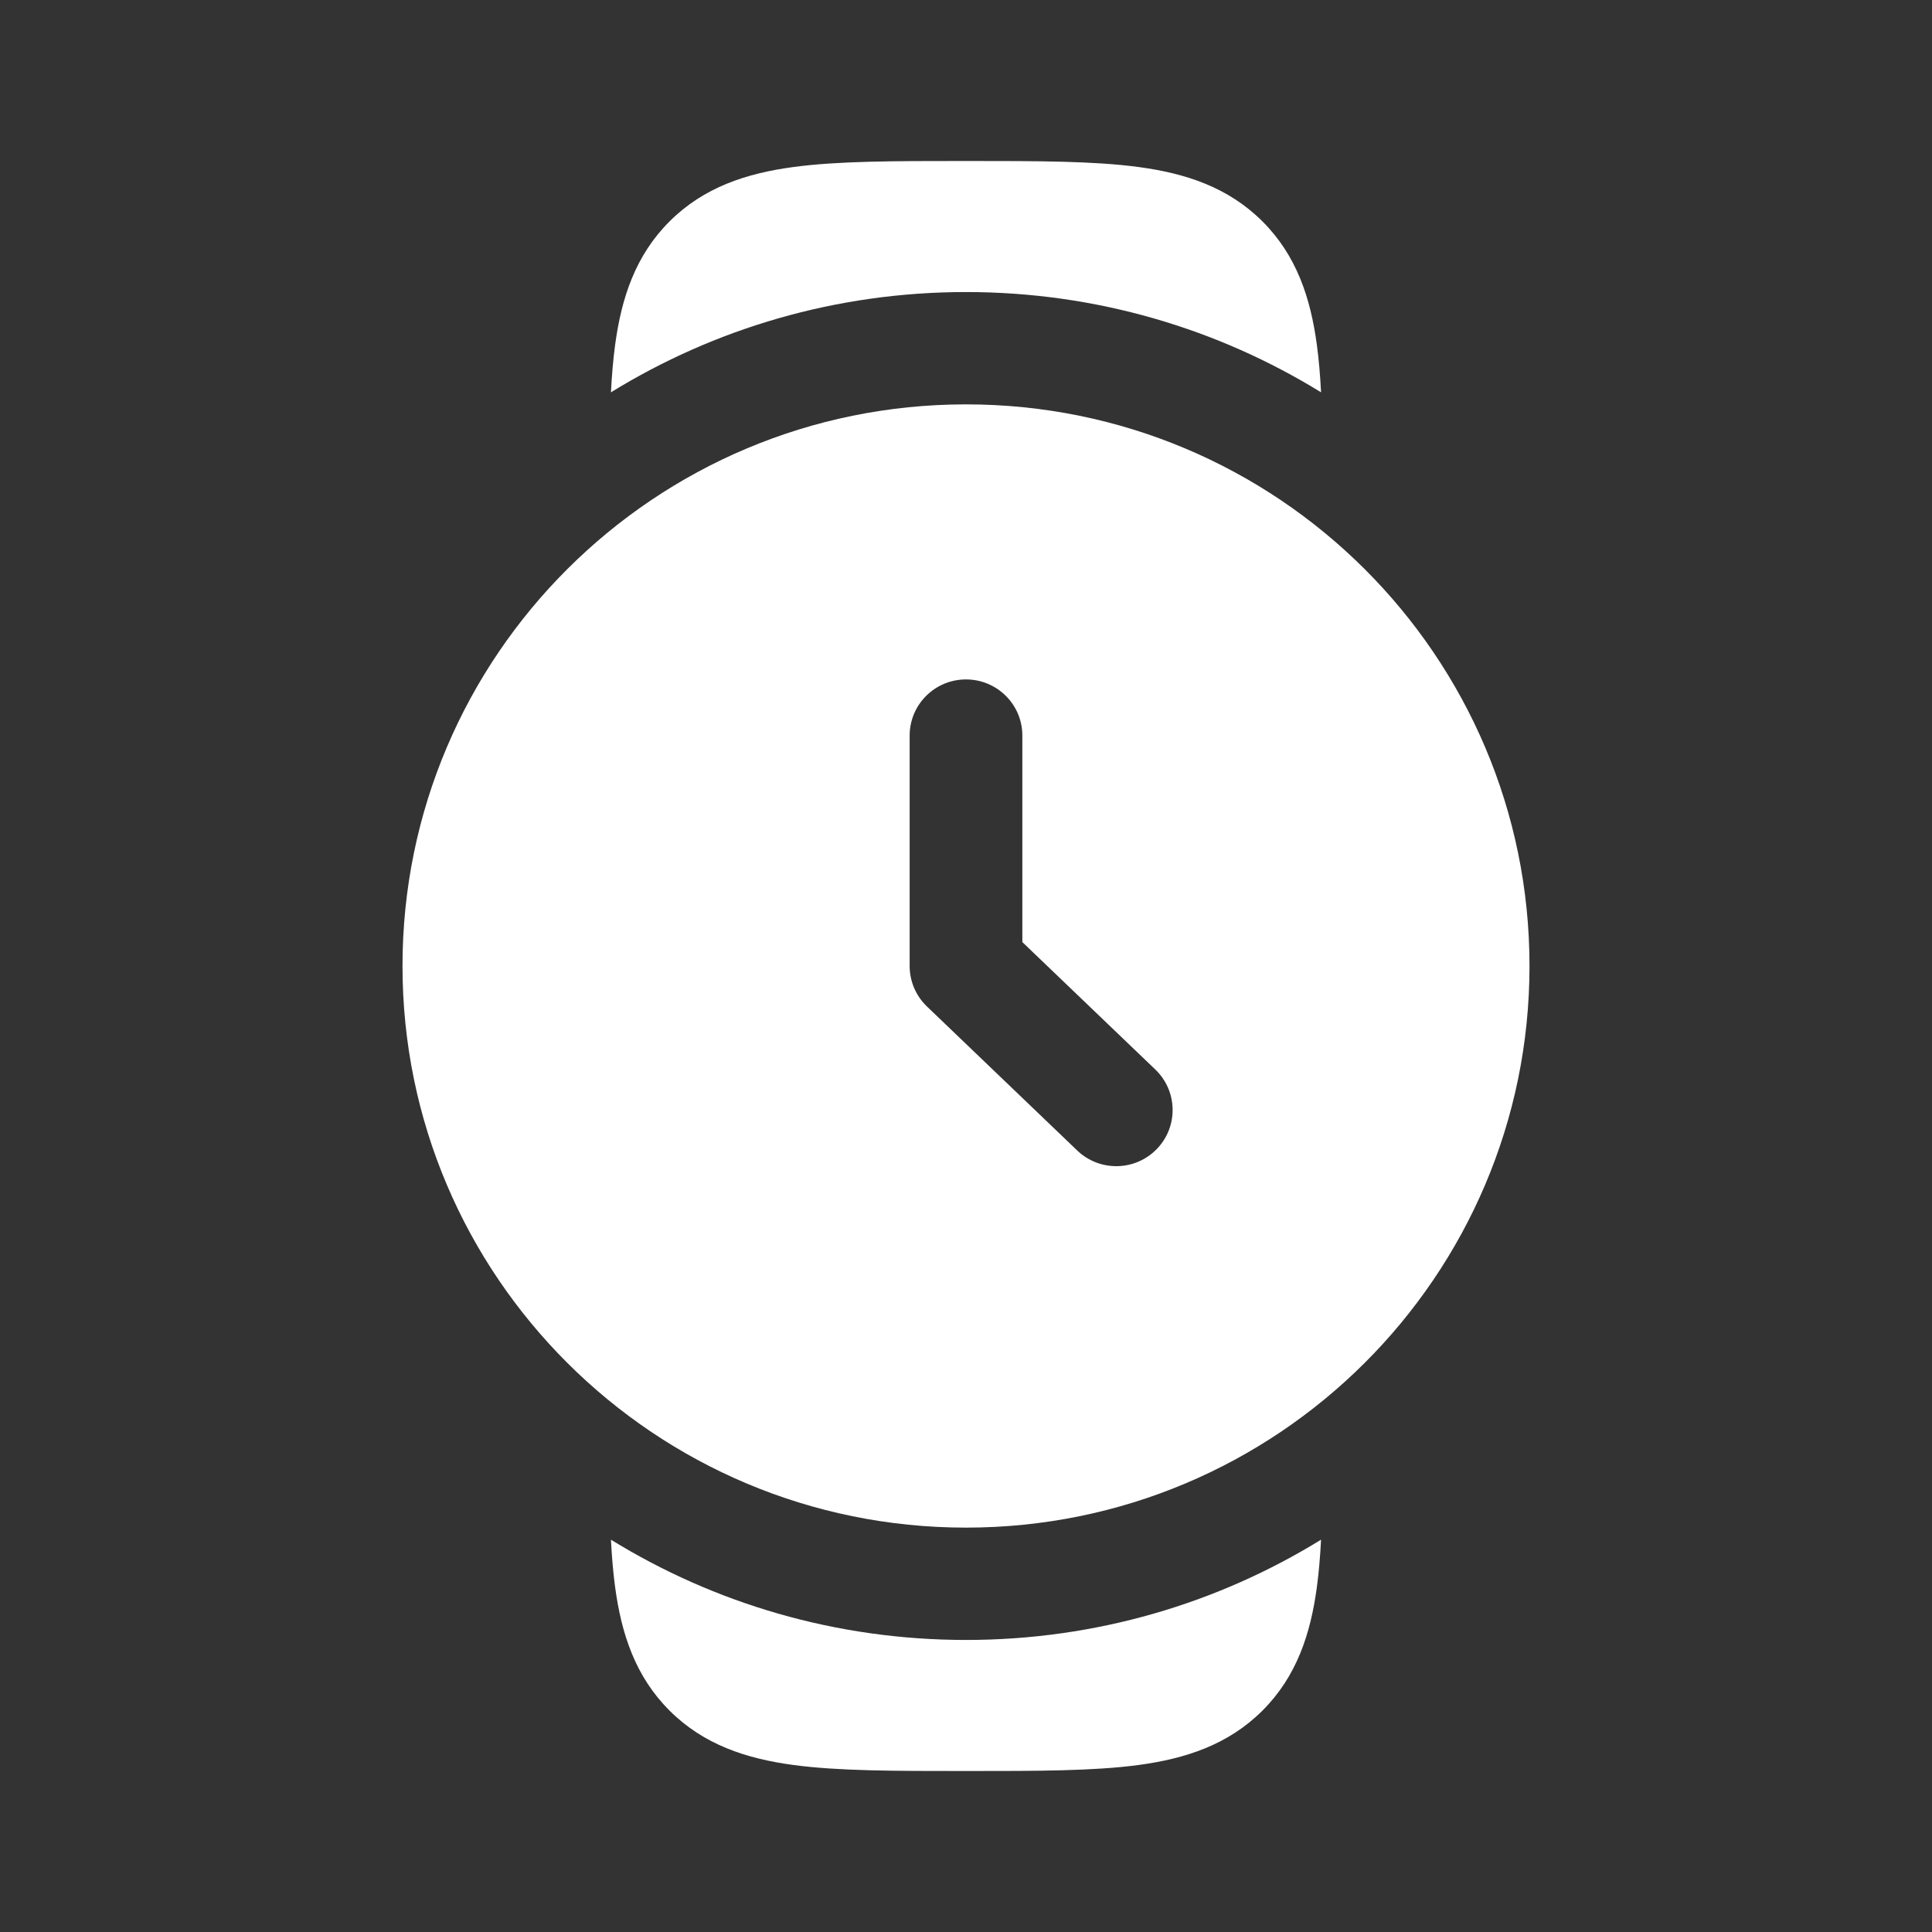
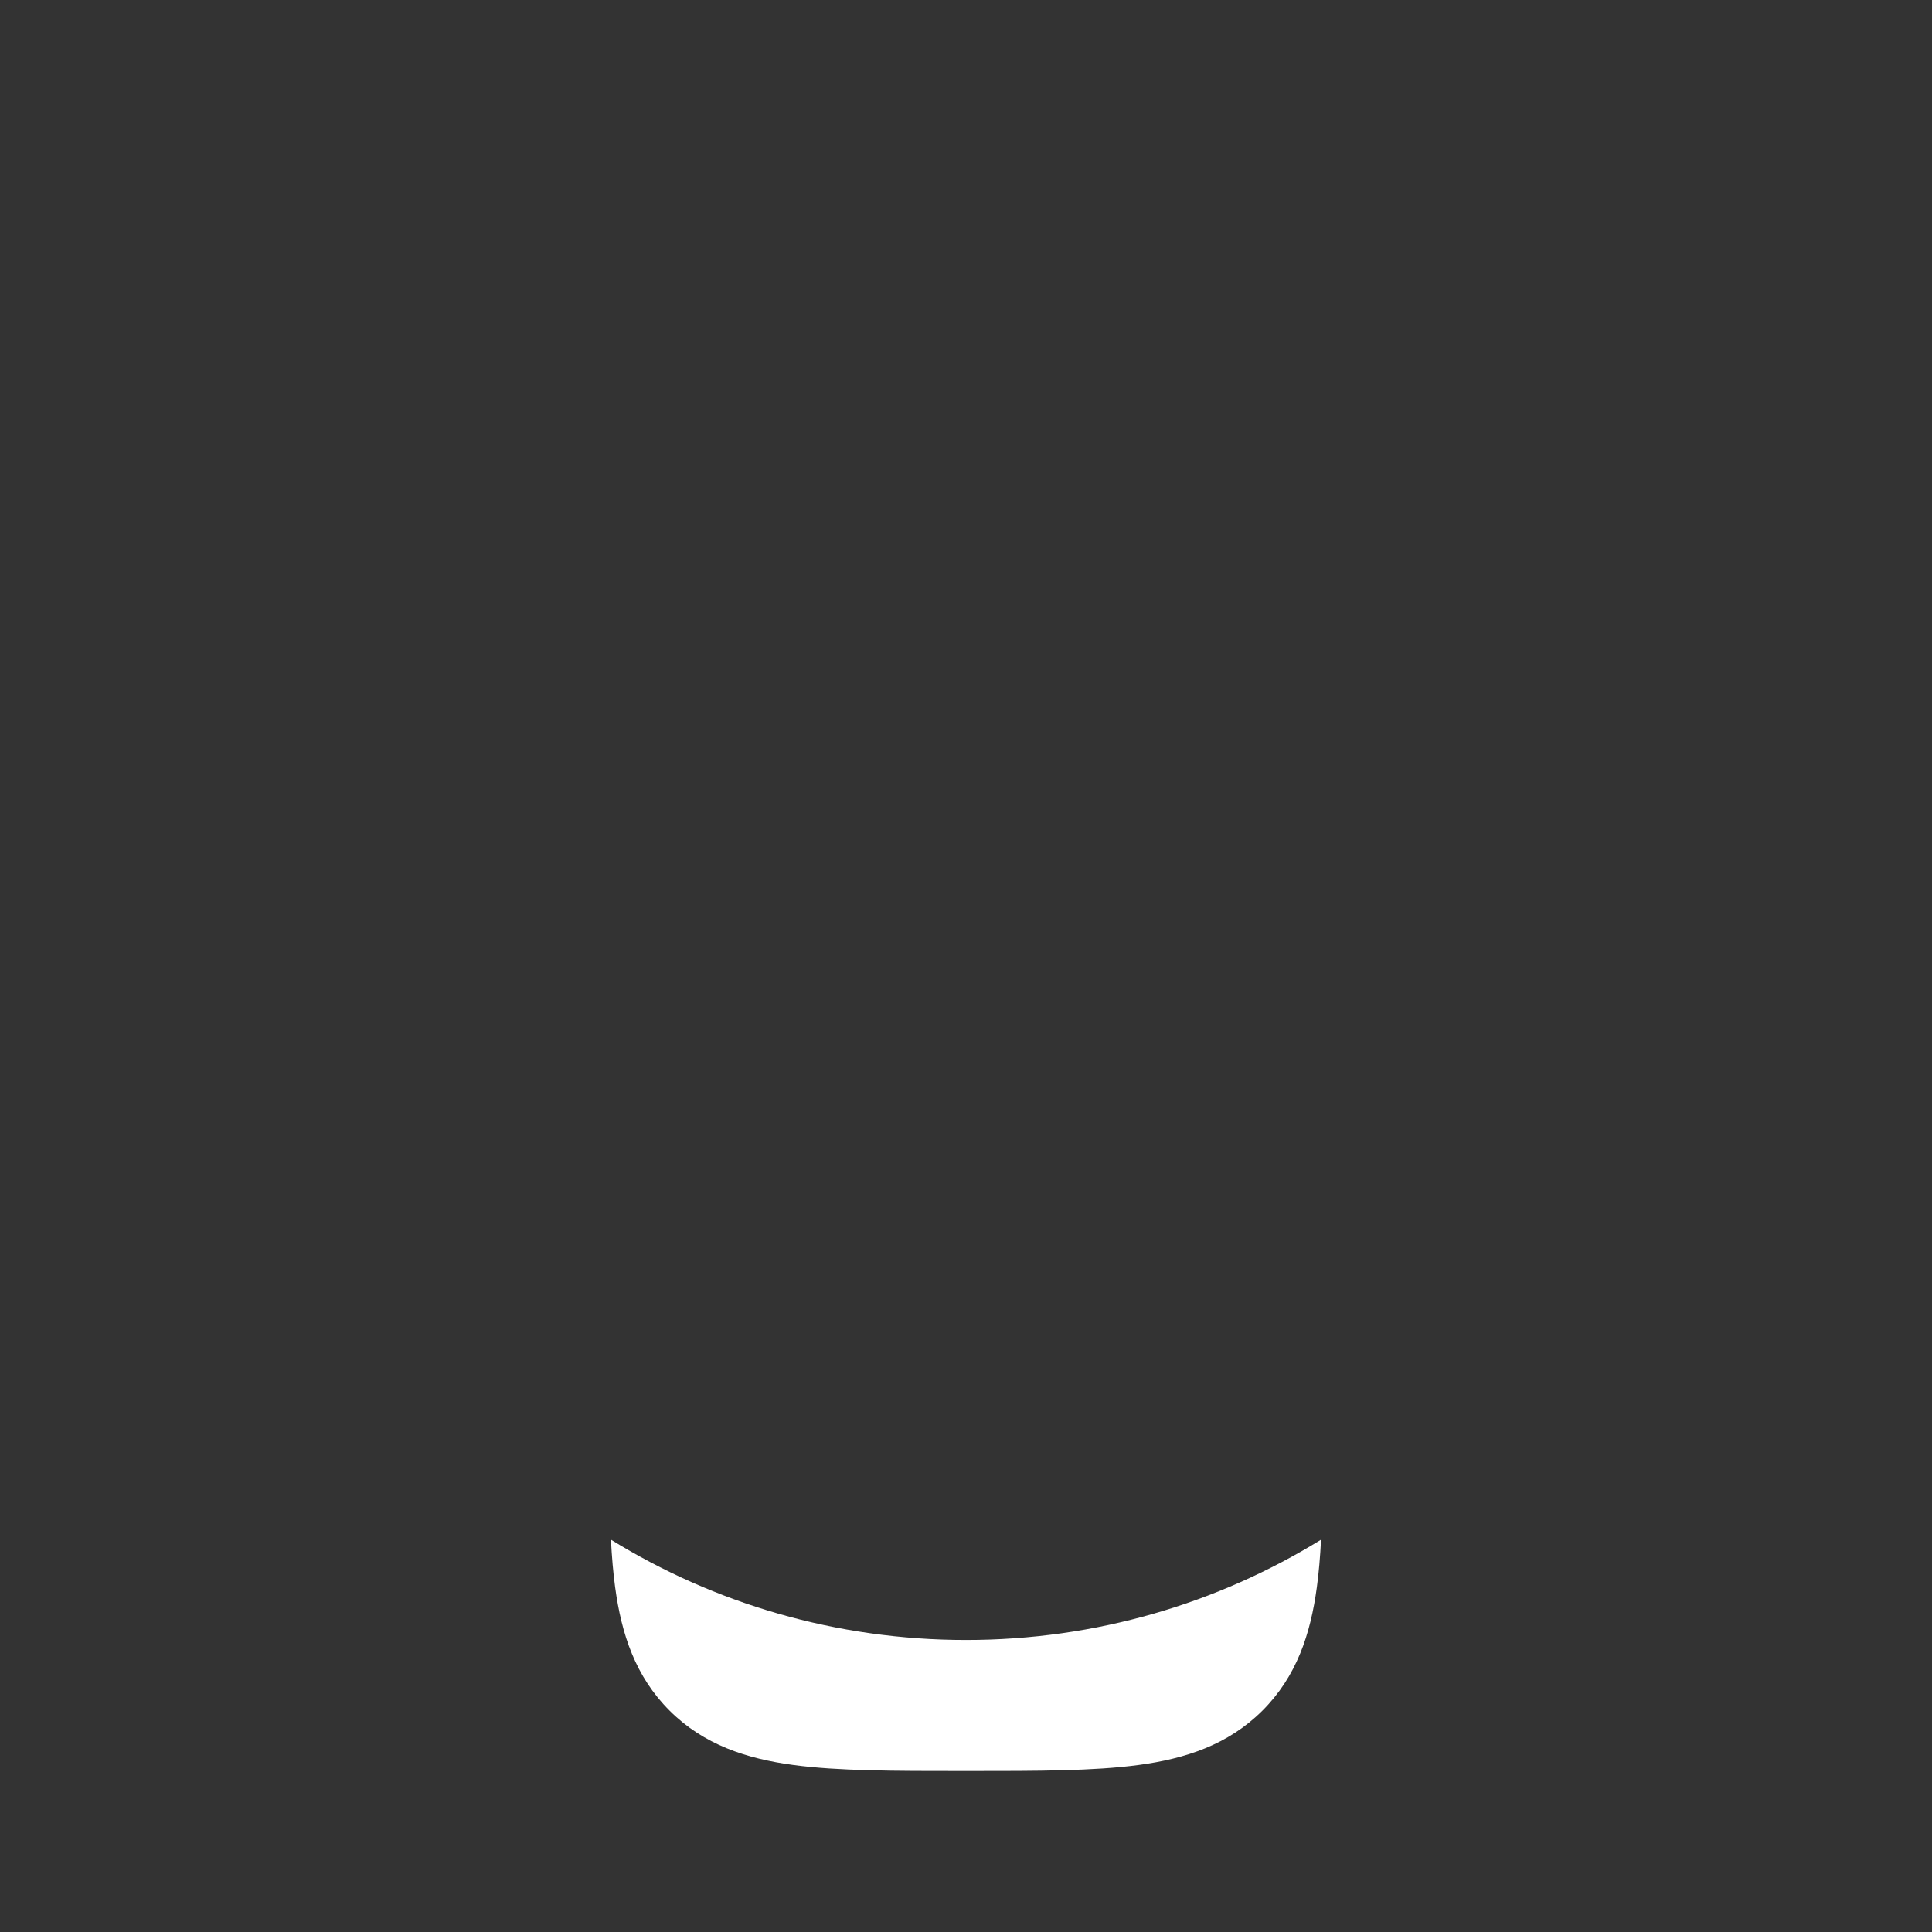
<svg xmlns="http://www.w3.org/2000/svg" width="210" height="210" viewBox="0 0 210 210" fill="none">
  <rect x="0" y="0" width="210" height="210" fill="#333333" stroke="none" />
-   <path fill-rule="evenodd" clip-rule="evenodd" d="M105 166.046C138.827 166.046 166.25 138.715 166.25 105C166.25 71.285 138.827 43.953 105 43.953C71.173 43.953 43.75 71.285 43.75 105C43.75 138.715 71.173 166.046 105 166.046ZM105 73.851C108.383 73.851 111.125 76.584 111.125 79.955V102.401L125.578 116.252C128.017 118.59 128.093 122.454 125.749 124.884C123.404 127.314 119.527 127.39 117.088 125.053L100.755 109.4C99.554 108.25 98.875 106.661 98.875 105V79.955C98.875 76.584 101.617 73.851 105 73.851Z" fill="white" />
-   <path d="M86.261 18.151C91.118 17.5 97.237 17.5 104.575 17.5H105.424C112.762 17.5 118.881 17.5 123.738 18.151C128.865 18.837 133.494 20.349 137.214 24.056C140.933 27.763 142.45 32.377 143.138 37.487C143.353 39.072 143.496 40.791 143.593 42.643C132.376 35.733 119.155 31.744 105 31.744C90.844 31.744 77.623 35.733 66.406 42.643C66.503 40.791 66.647 39.072 66.861 37.487C67.55 32.377 69.066 27.763 72.786 24.056C76.505 20.349 81.134 18.837 86.261 18.151Z" fill="white" />
  <path d="M137.214 185.944C140.933 182.236 142.45 177.623 143.138 172.513C143.353 170.929 143.496 169.209 143.593 167.357C132.376 174.268 119.155 178.256 105 178.256C90.844 178.256 77.623 174.268 66.406 167.357C66.503 169.209 66.647 170.929 66.861 172.513C67.55 177.623 69.066 182.236 72.786 185.944C76.505 189.651 81.134 191.162 86.261 191.85C91.118 192.5 97.237 192.5 104.575 192.5H105.424C112.762 192.5 118.881 192.5 123.738 191.85C128.865 191.162 133.494 189.651 137.214 185.944Z" fill="white" />
</svg>